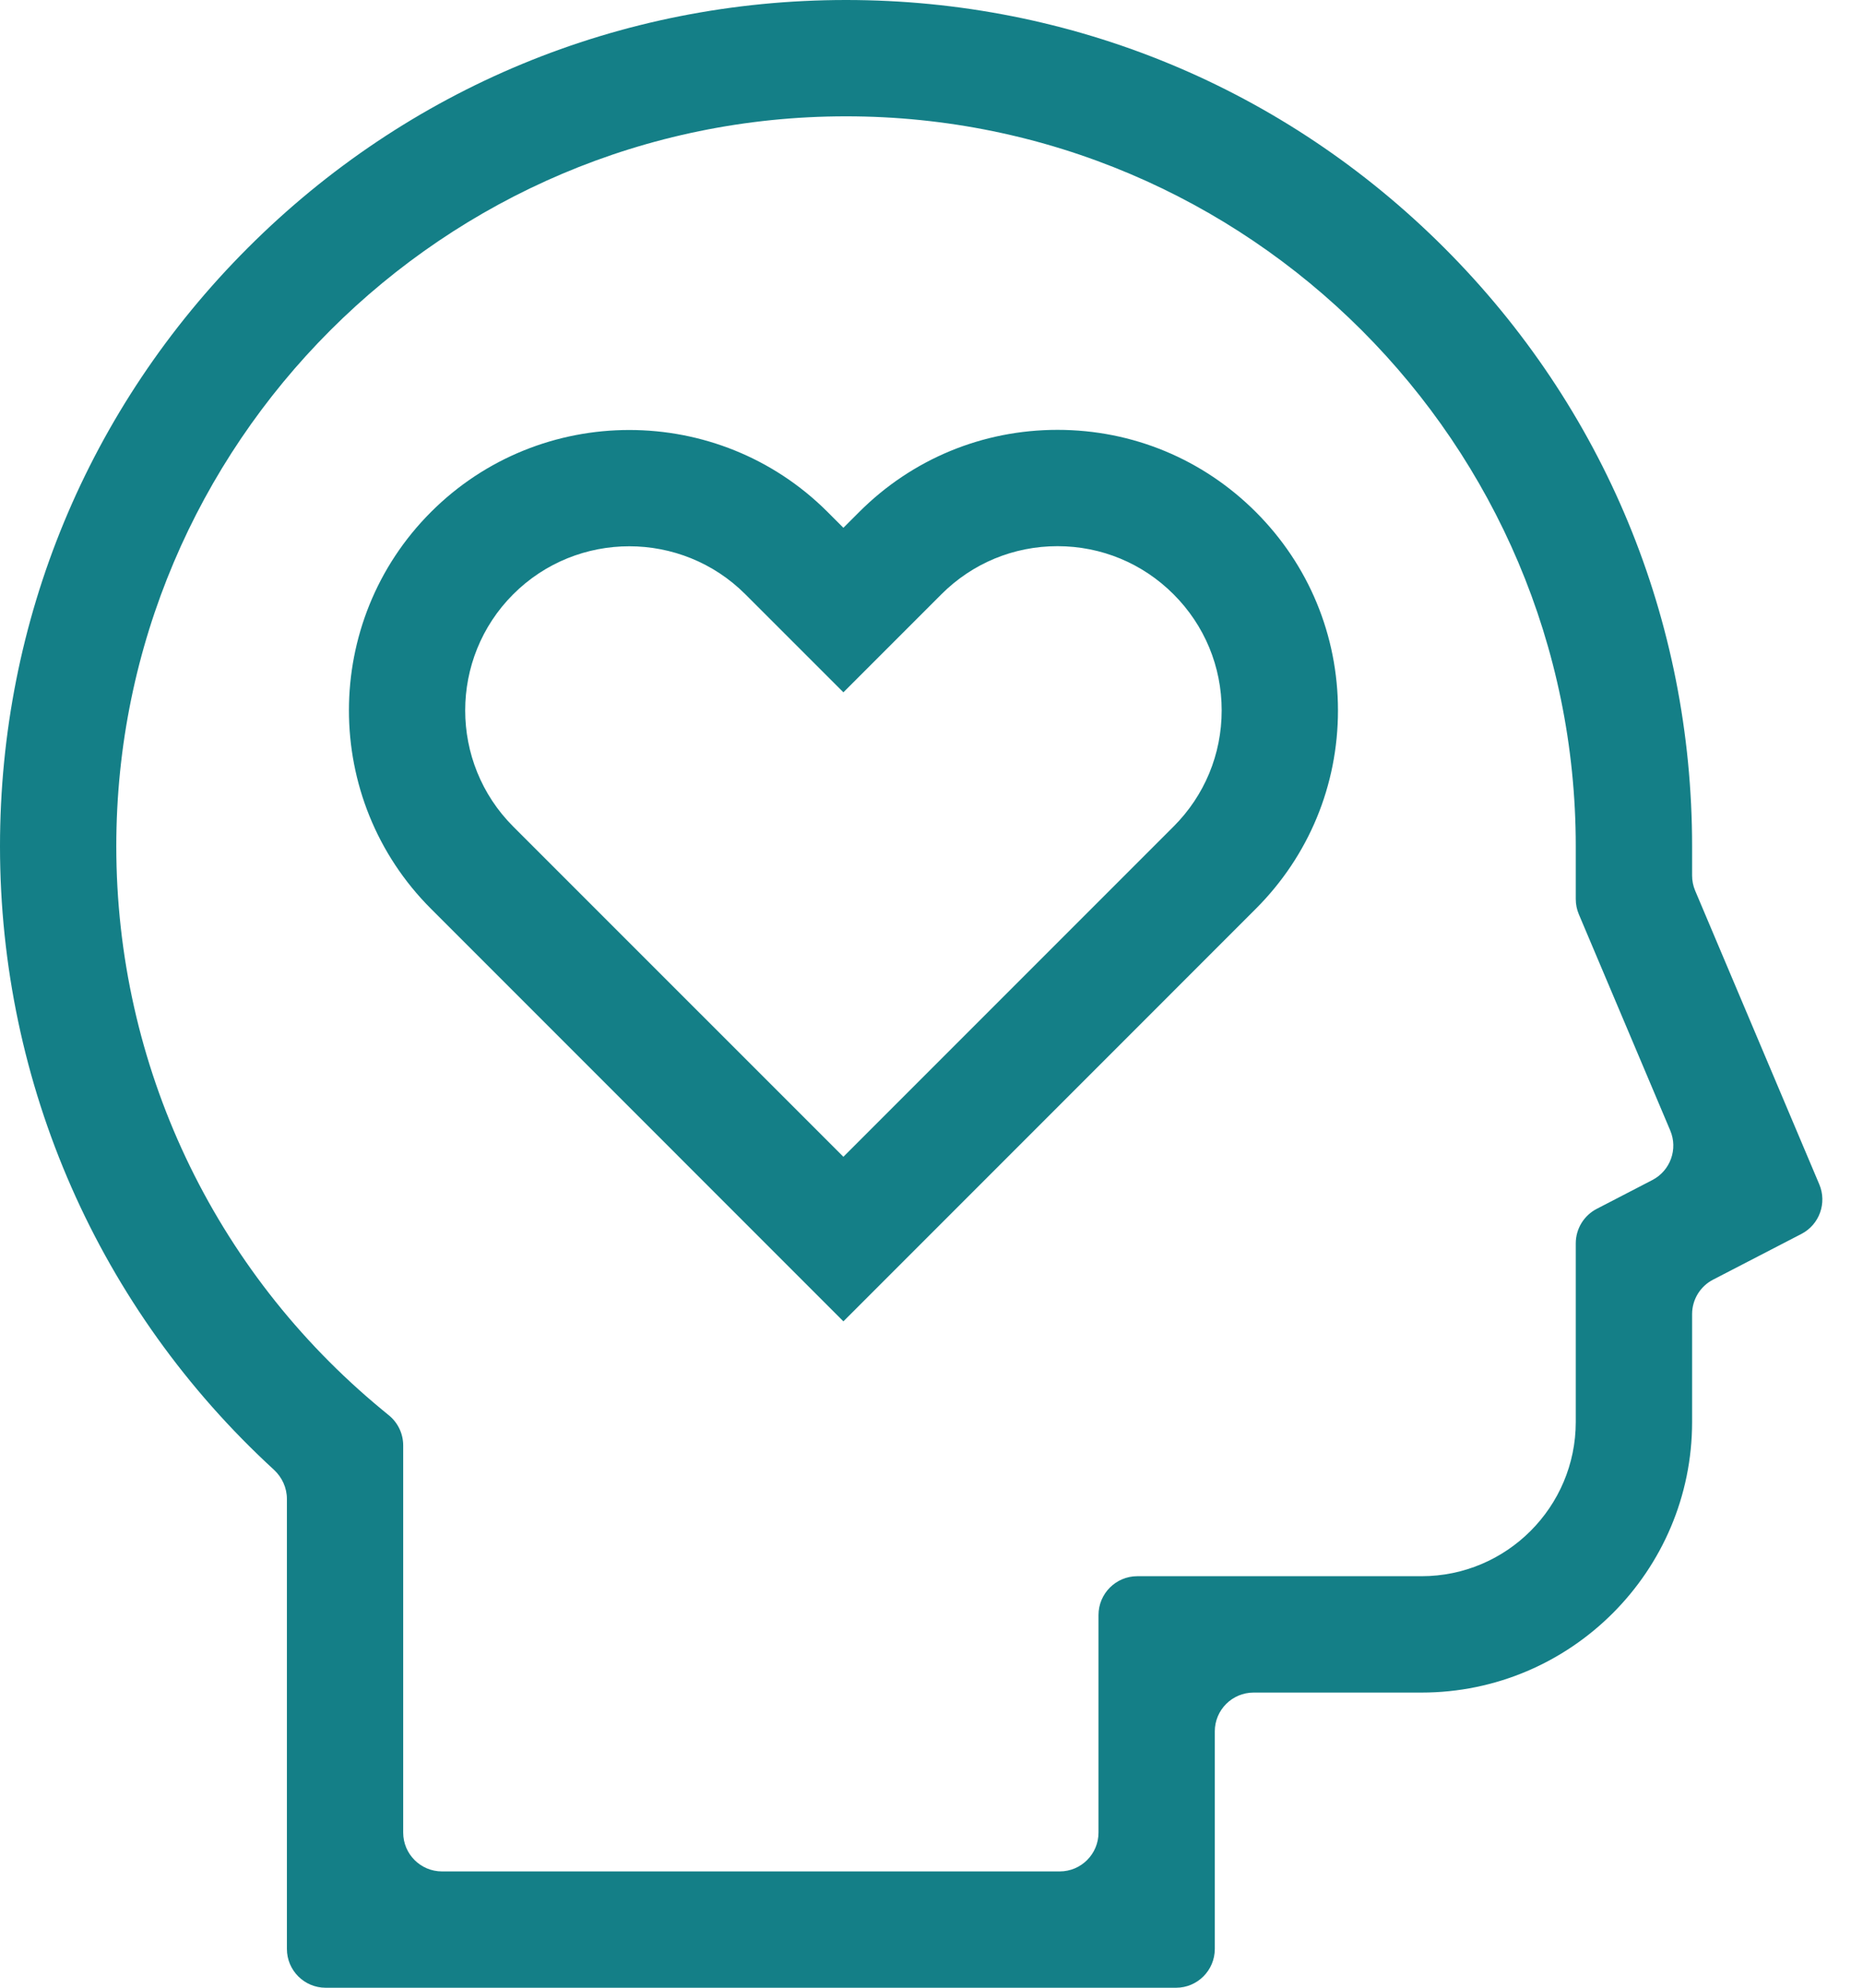
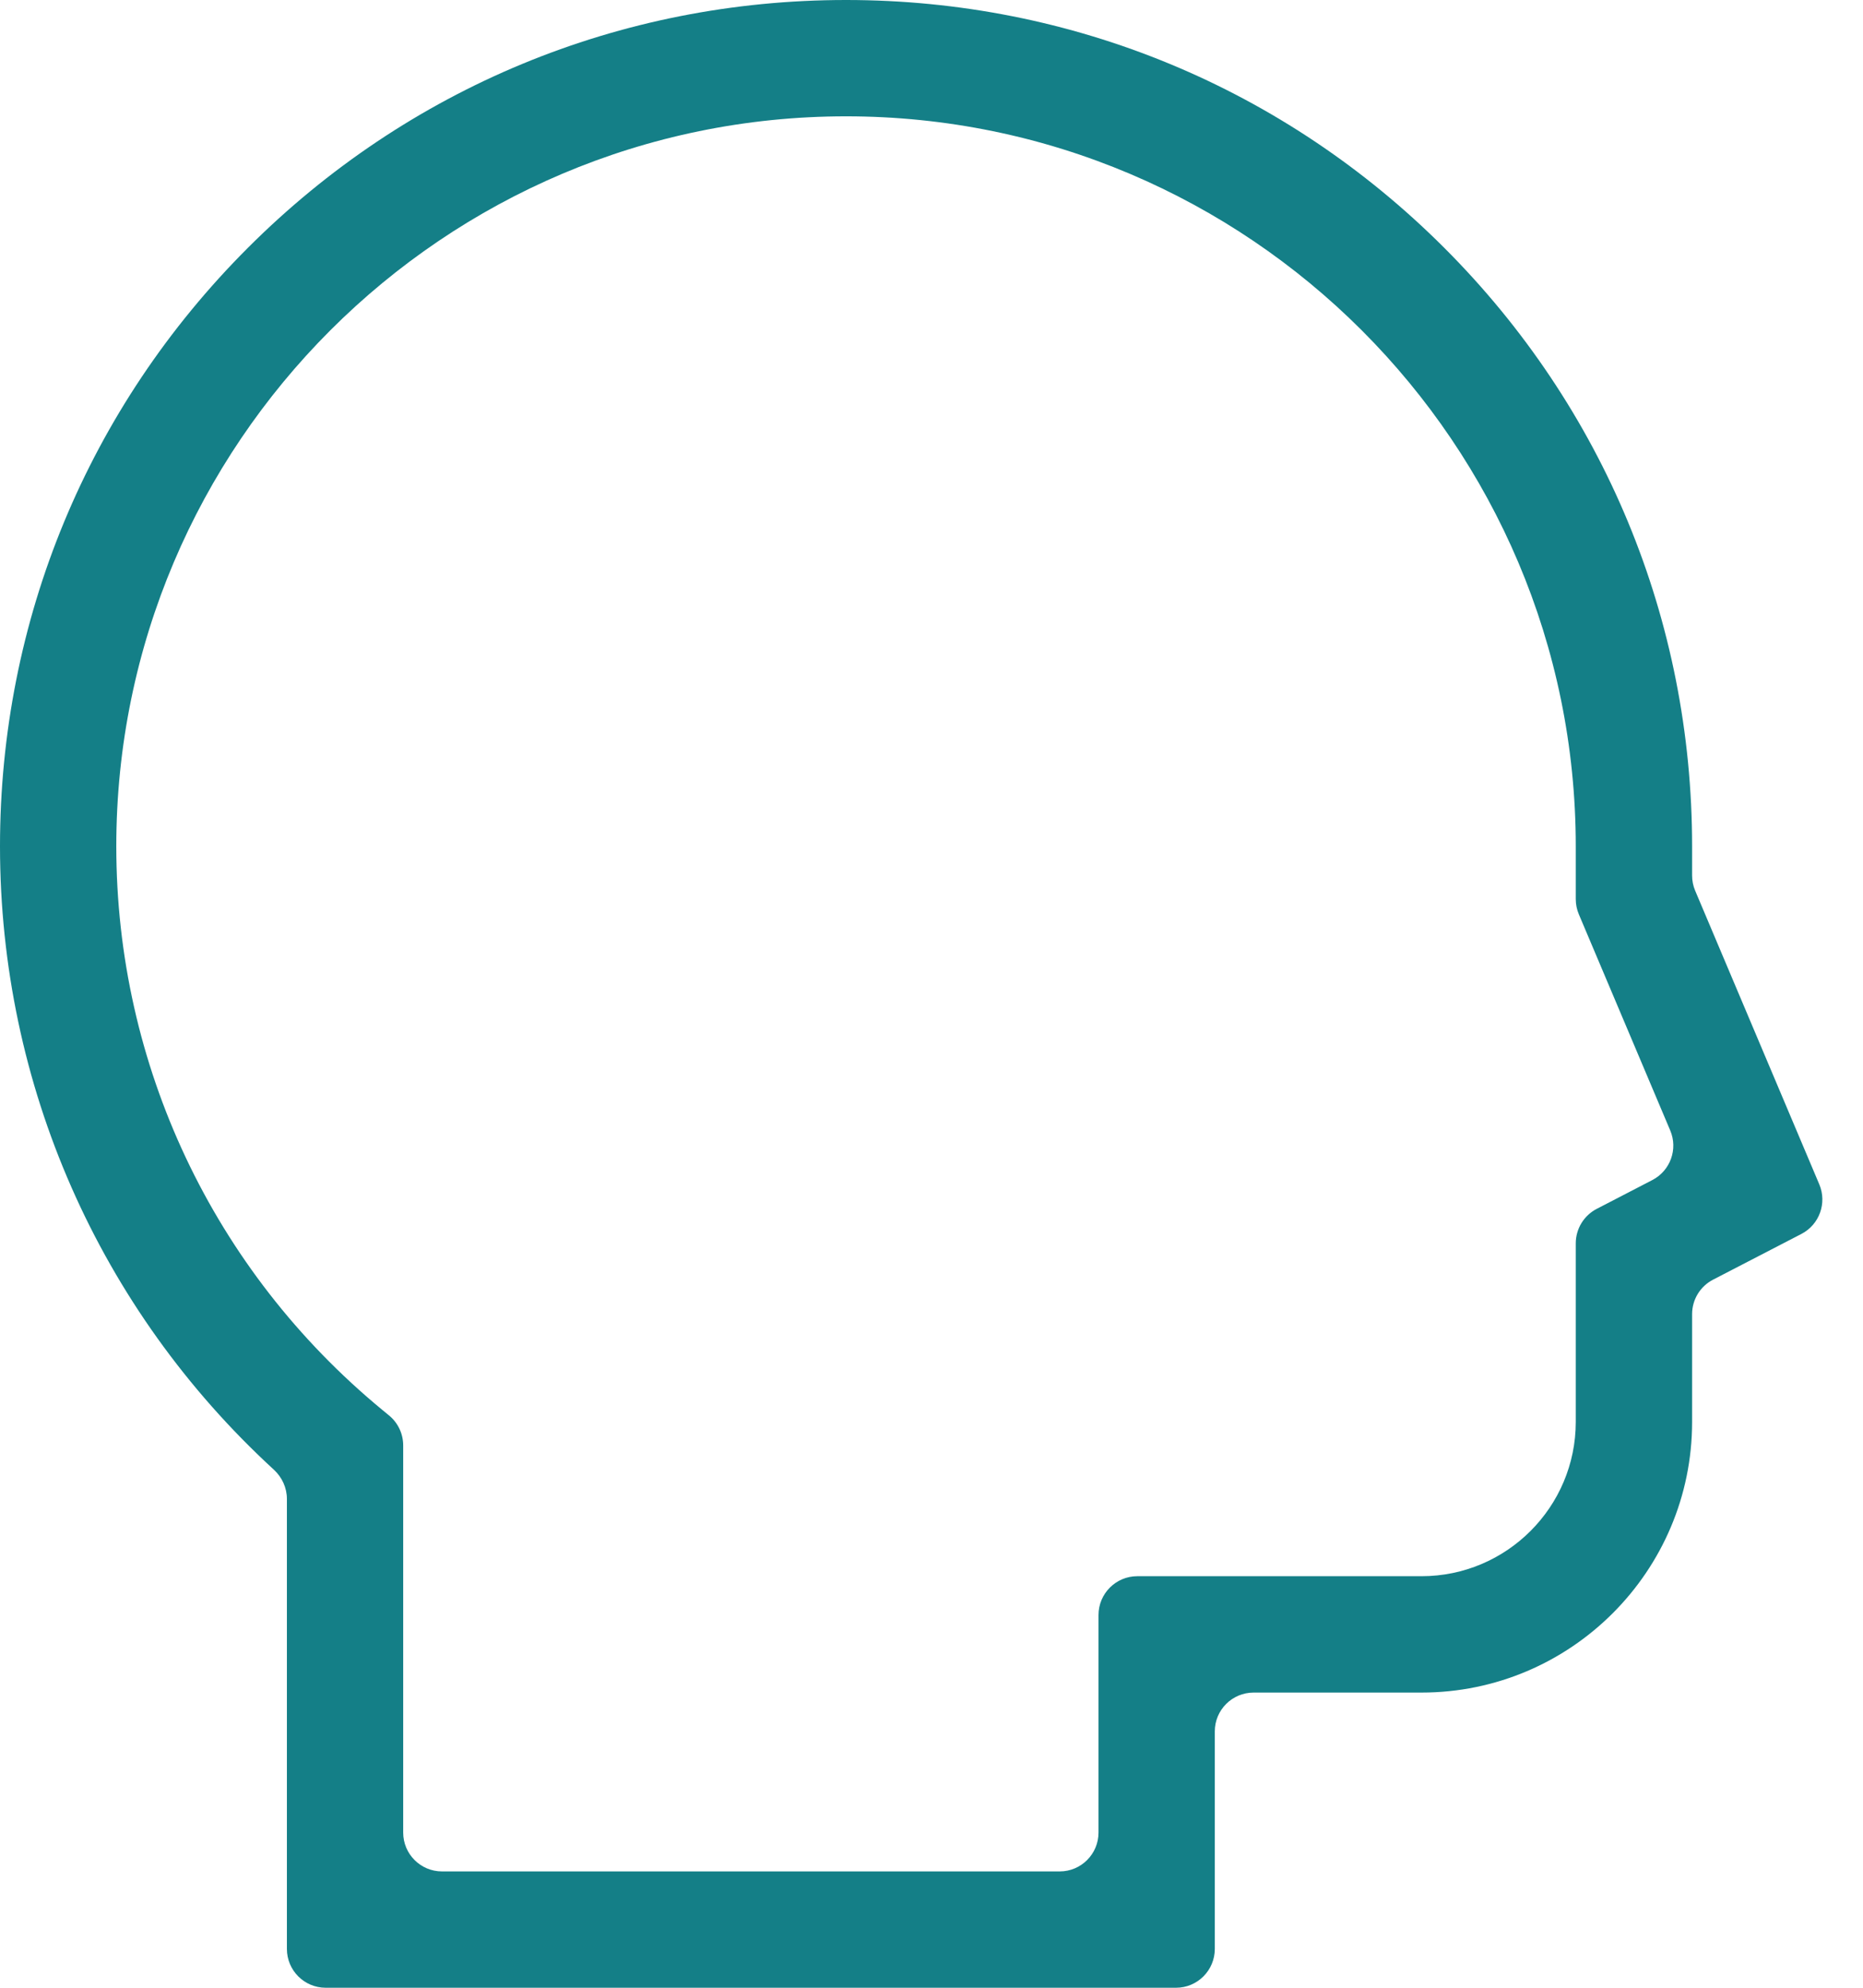
<svg xmlns="http://www.w3.org/2000/svg" width="45" height="48" viewBox="0 0 45 48" fill="none">
  <path d="M6.93 47.062C6.93 47.58 7.349 48 7.867 48H28.406C28.924 48 29.343 47.58 29.343 47.062V41.809C29.343 41.291 29.763 40.872 30.281 40.872H34.337C37.94 40.872 40.872 37.94 40.872 34.337V31.733C40.872 31.383 41.067 31.062 41.379 30.901L43.512 29.797C43.947 29.572 44.135 29.05 43.944 28.599L40.946 21.508C40.897 21.392 40.872 21.268 40.872 21.143V20.436C40.872 14.977 38.746 9.845 34.886 5.985C31.026 2.126 25.895 0 20.436 0C14.977 0 9.845 2.126 5.986 5.986C2.126 9.845 -2.28882e-05 14.977 -2.28882e-05 20.436C-2.28882e-05 26.194 2.397 31.619 6.614 35.489C6.813 35.672 6.93 35.927 6.93 36.196V47.062ZM26.534 44.253C26.534 44.771 26.114 45.191 25.596 45.191H10.677C10.159 45.191 9.739 44.771 9.739 44.253V34.904C9.739 34.624 9.614 34.359 9.398 34.181L9.228 34.041C5.149 30.676 2.809 25.717 2.809 20.436C2.809 10.717 10.716 2.809 20.436 2.809C30.155 2.809 38.062 10.717 38.062 20.436V21.712C38.062 21.838 38.087 21.962 38.136 22.078L40.344 27.299C40.535 27.75 40.346 28.271 39.911 28.496L38.569 29.191C38.258 29.352 38.062 29.673 38.062 30.024V34.337C38.062 36.391 36.391 38.062 34.337 38.062H27.471C26.954 38.062 26.534 38.482 26.534 39V44.253Z" fill="#147F87" />
-   <path d="M20.372 31.908L30.334 21.945C31.613 20.666 32.318 18.964 32.318 17.155C32.318 15.345 31.614 13.644 30.334 12.364C29.054 11.085 27.353 10.38 25.543 10.38C23.734 10.38 22.032 11.085 20.753 12.364L20.372 12.745L19.991 12.364C17.349 9.723 13.051 9.723 10.41 12.364C7.768 15.006 7.768 19.304 10.41 21.945L20.372 31.908ZM25.543 13.189C26.603 13.189 27.598 13.602 28.347 14.351C29.096 15.1 29.509 16.096 29.509 17.155C29.509 18.214 29.096 19.21 28.347 19.959L20.372 27.934L12.396 19.959C10.85 18.413 10.85 15.897 12.396 14.351C13.942 12.805 16.458 12.805 18.004 14.351L20.372 16.718L22.739 14.351C23.488 13.602 24.484 13.189 25.543 13.189Z" fill="#147F87" />
</svg>